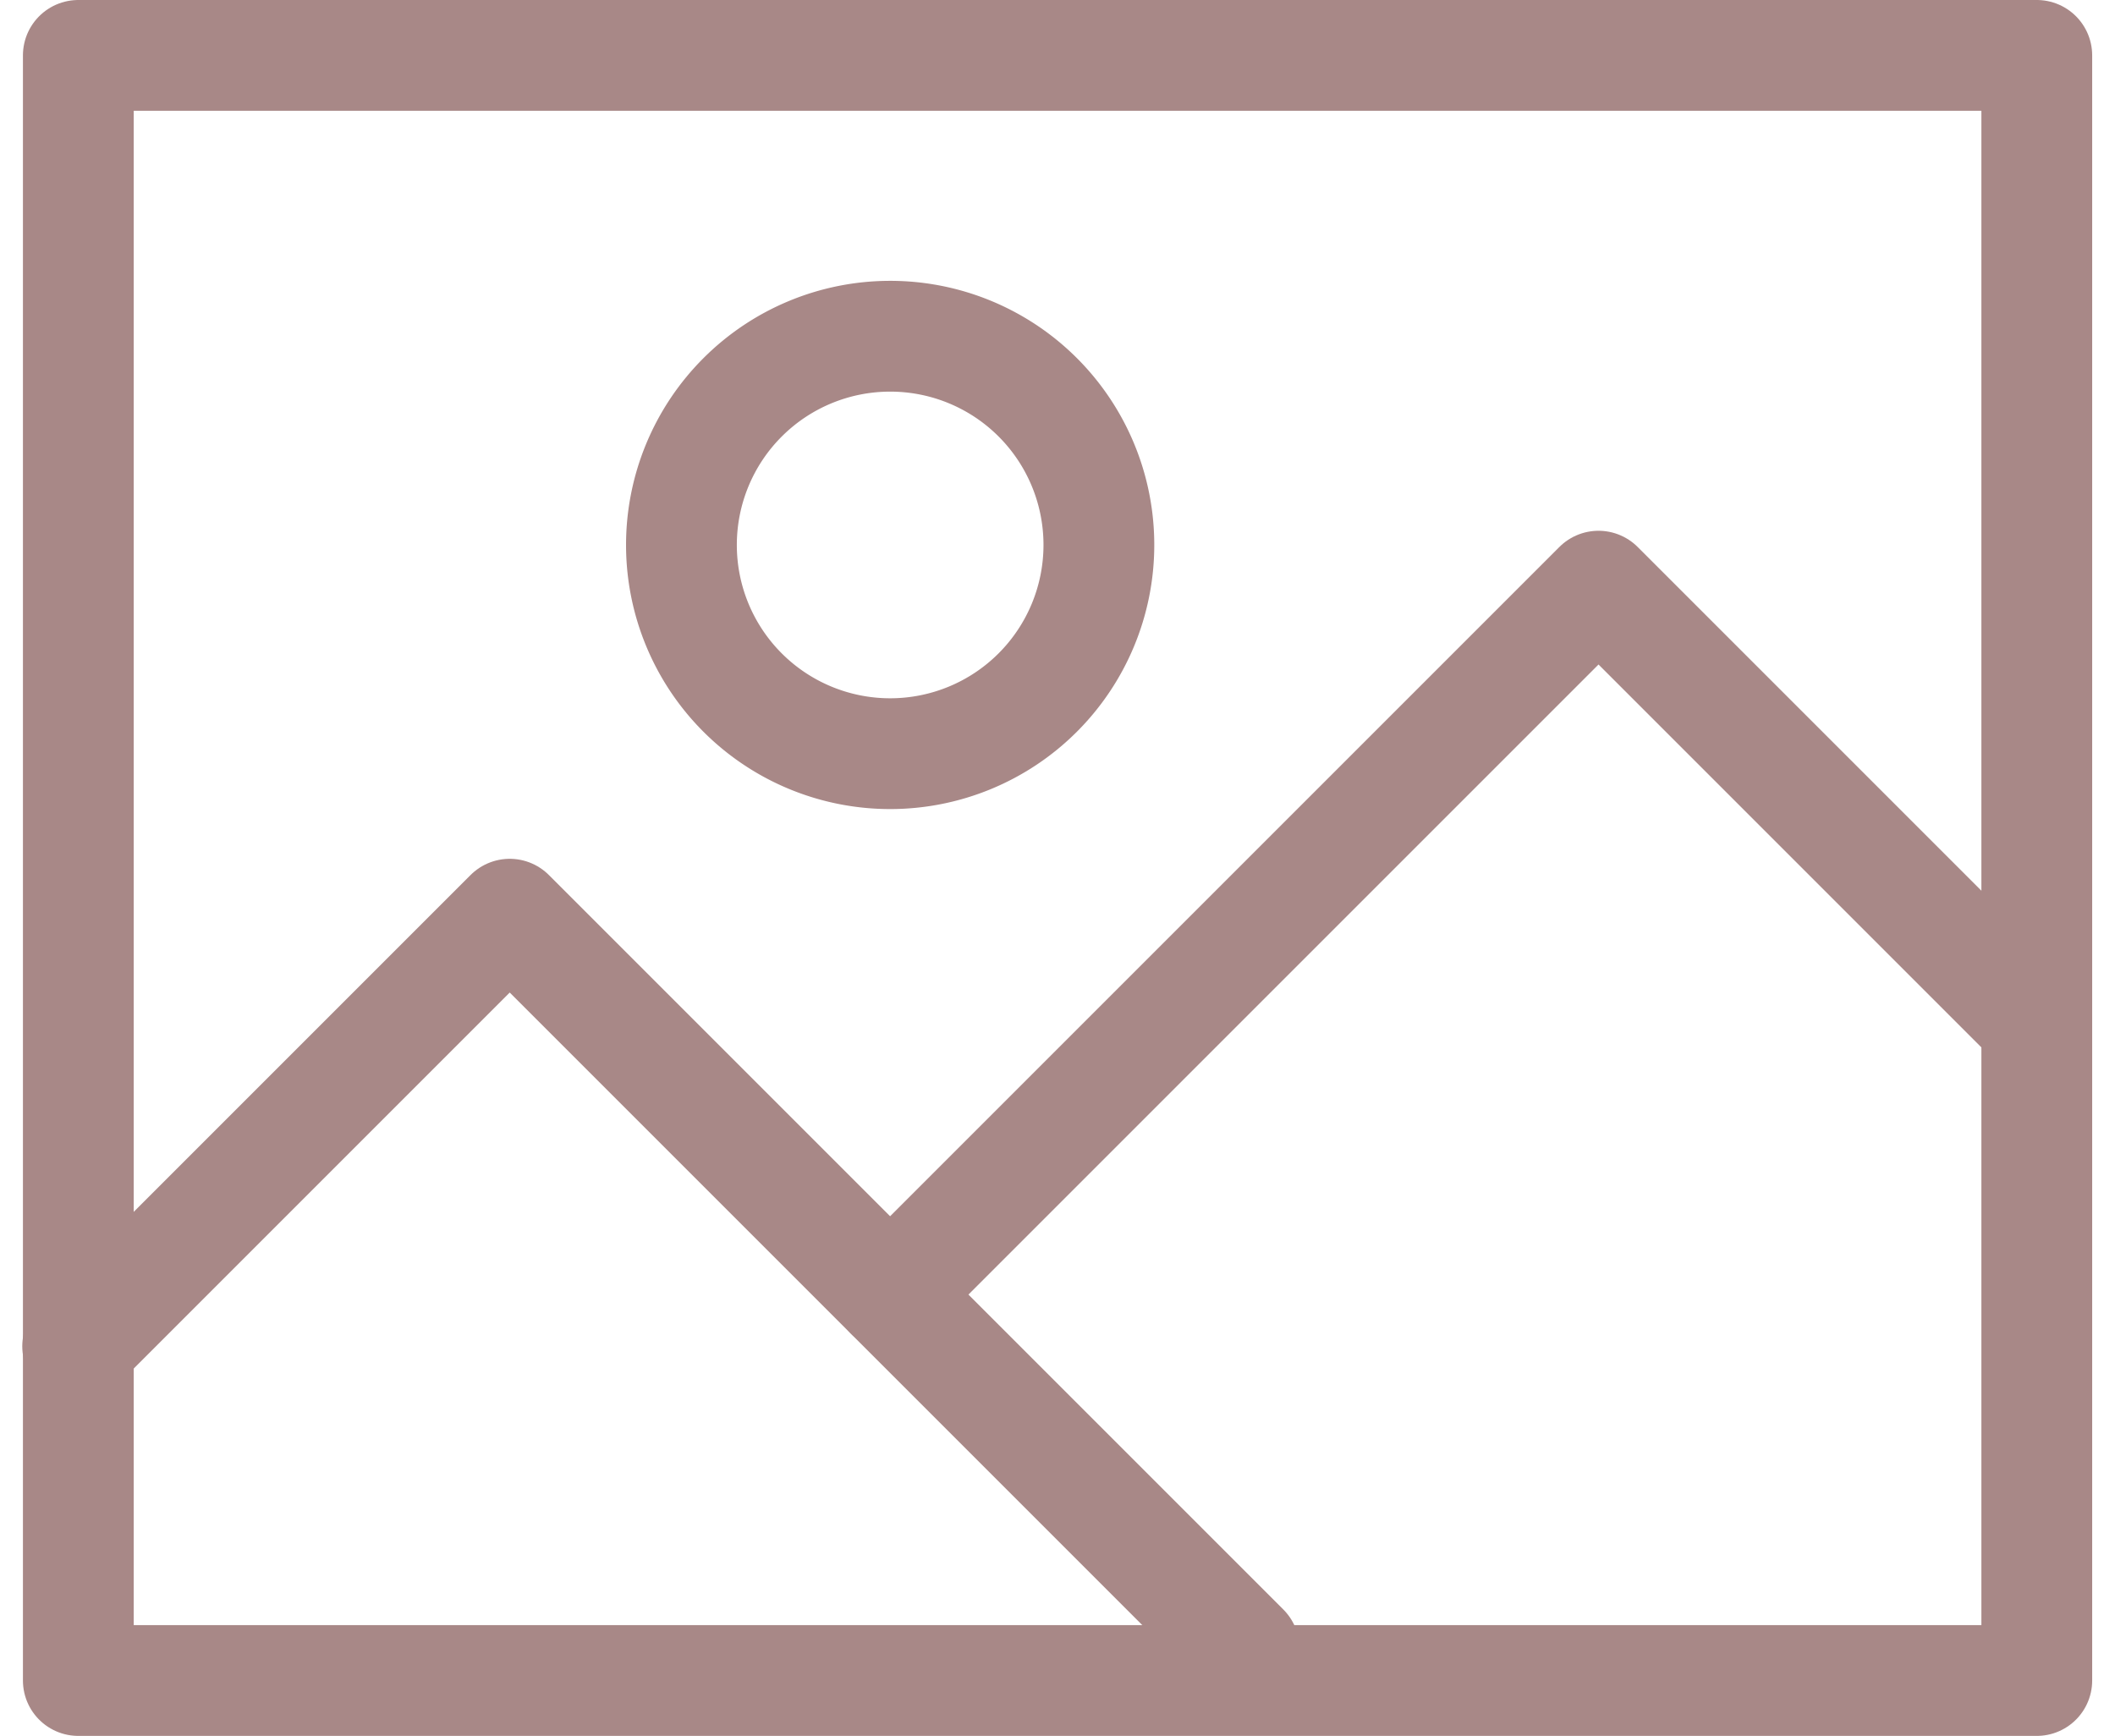
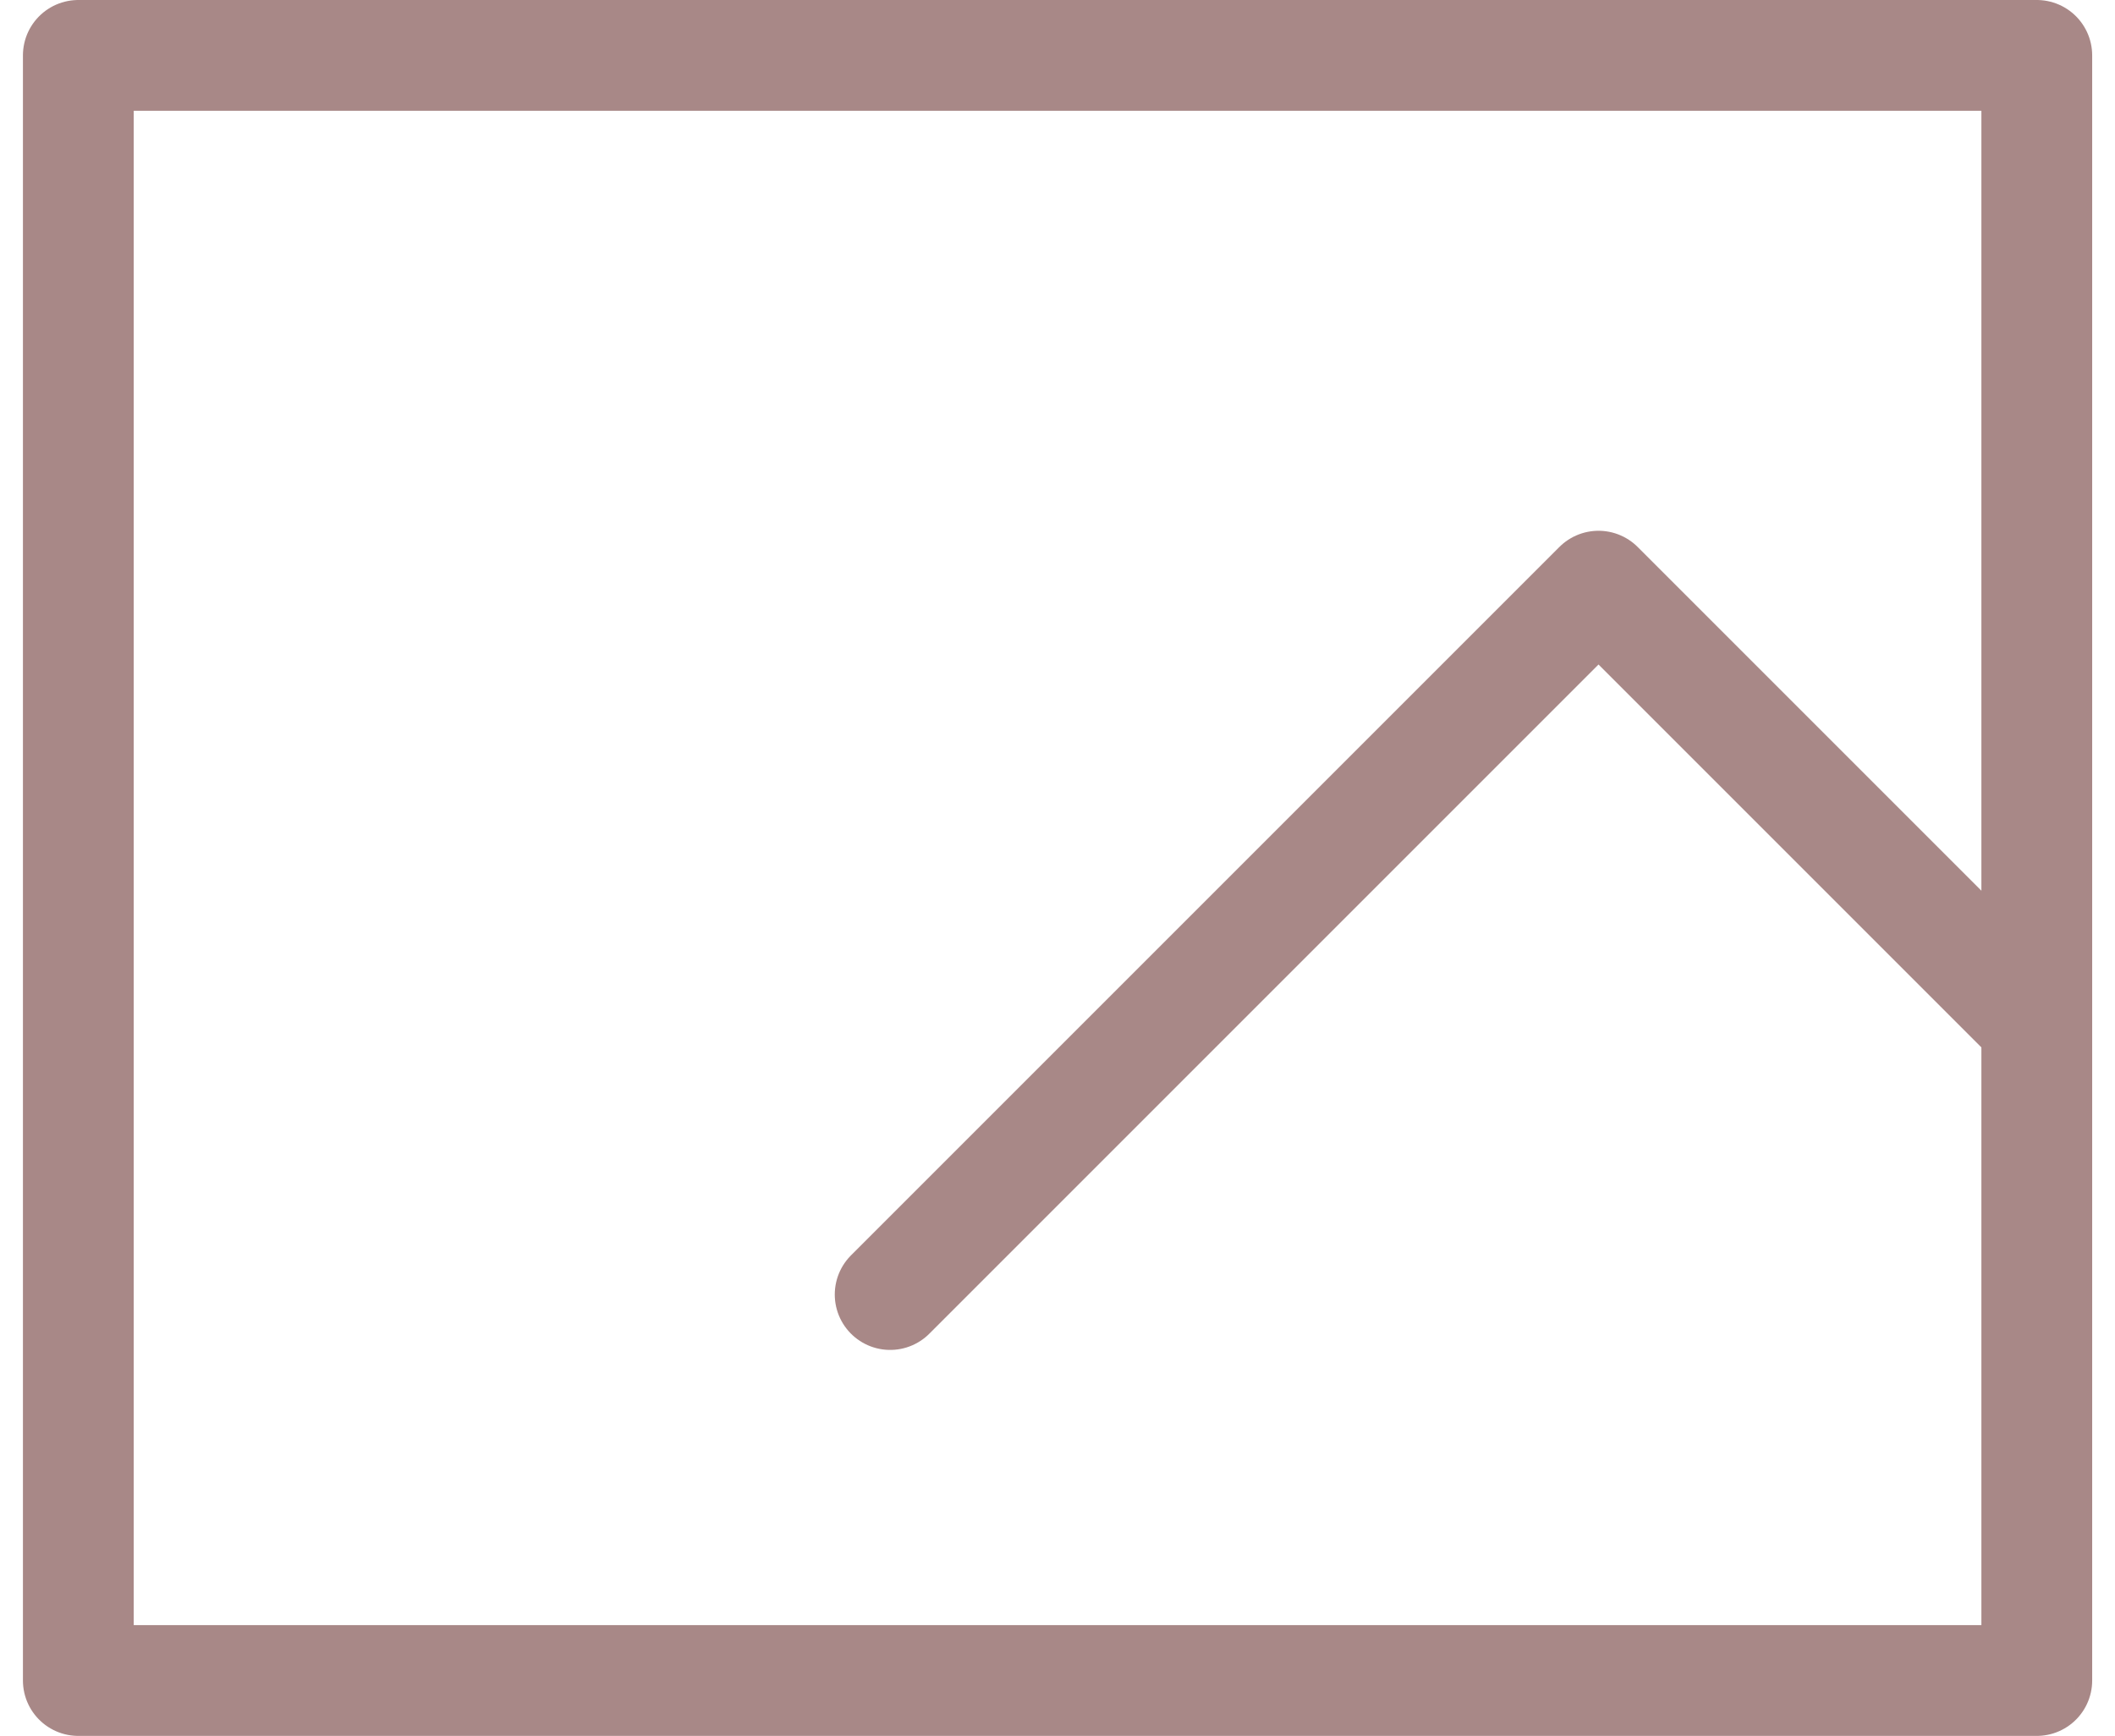
<svg xmlns="http://www.w3.org/2000/svg" width="19.091" height="15.669" viewBox="0 0 19.091 15.669">
  <g id="ic-nav-gallery" transform="translate(-183.97 -328.047)">
    <rect id="Rettangolo_699" data-name="Rettangolo 699" width="17.678" height="14.669" transform="translate(184.677 328.547)" fill="none" stroke="#a88887" stroke-linecap="round" stroke-linejoin="round" stroke-width="1" />
-     <path id="Tracciato_1124" data-name="Tracciato 1124" d="M195.2,347.42l-6.629-6.629-3.9,3.9" transform="translate(0 -4.492)" fill="none" stroke="#a88887" stroke-linecap="round" stroke-linejoin="round" stroke-width="1" />
    <path id="Tracciato_1125" data-name="Tracciato 1125" d="M206.6,340.068l-3.954-3.954-6.394,6.394" transform="translate(-4.247 -2.776)" fill="none" stroke="#a88887" stroke-linecap="round" stroke-linejoin="round" stroke-width="1" />
-     <path id="Tracciato_1126" data-name="Tracciato 1126" d="M197.044,334.435a1.884,1.884,0,1,1-1.884-1.884A1.883,1.883,0,0,1,197.044,334.435Z" transform="translate(-3.155 -1.469)" fill="none" stroke="#a88887" stroke-linecap="round" stroke-linejoin="round" stroke-width="1" />
  </g>
</svg>